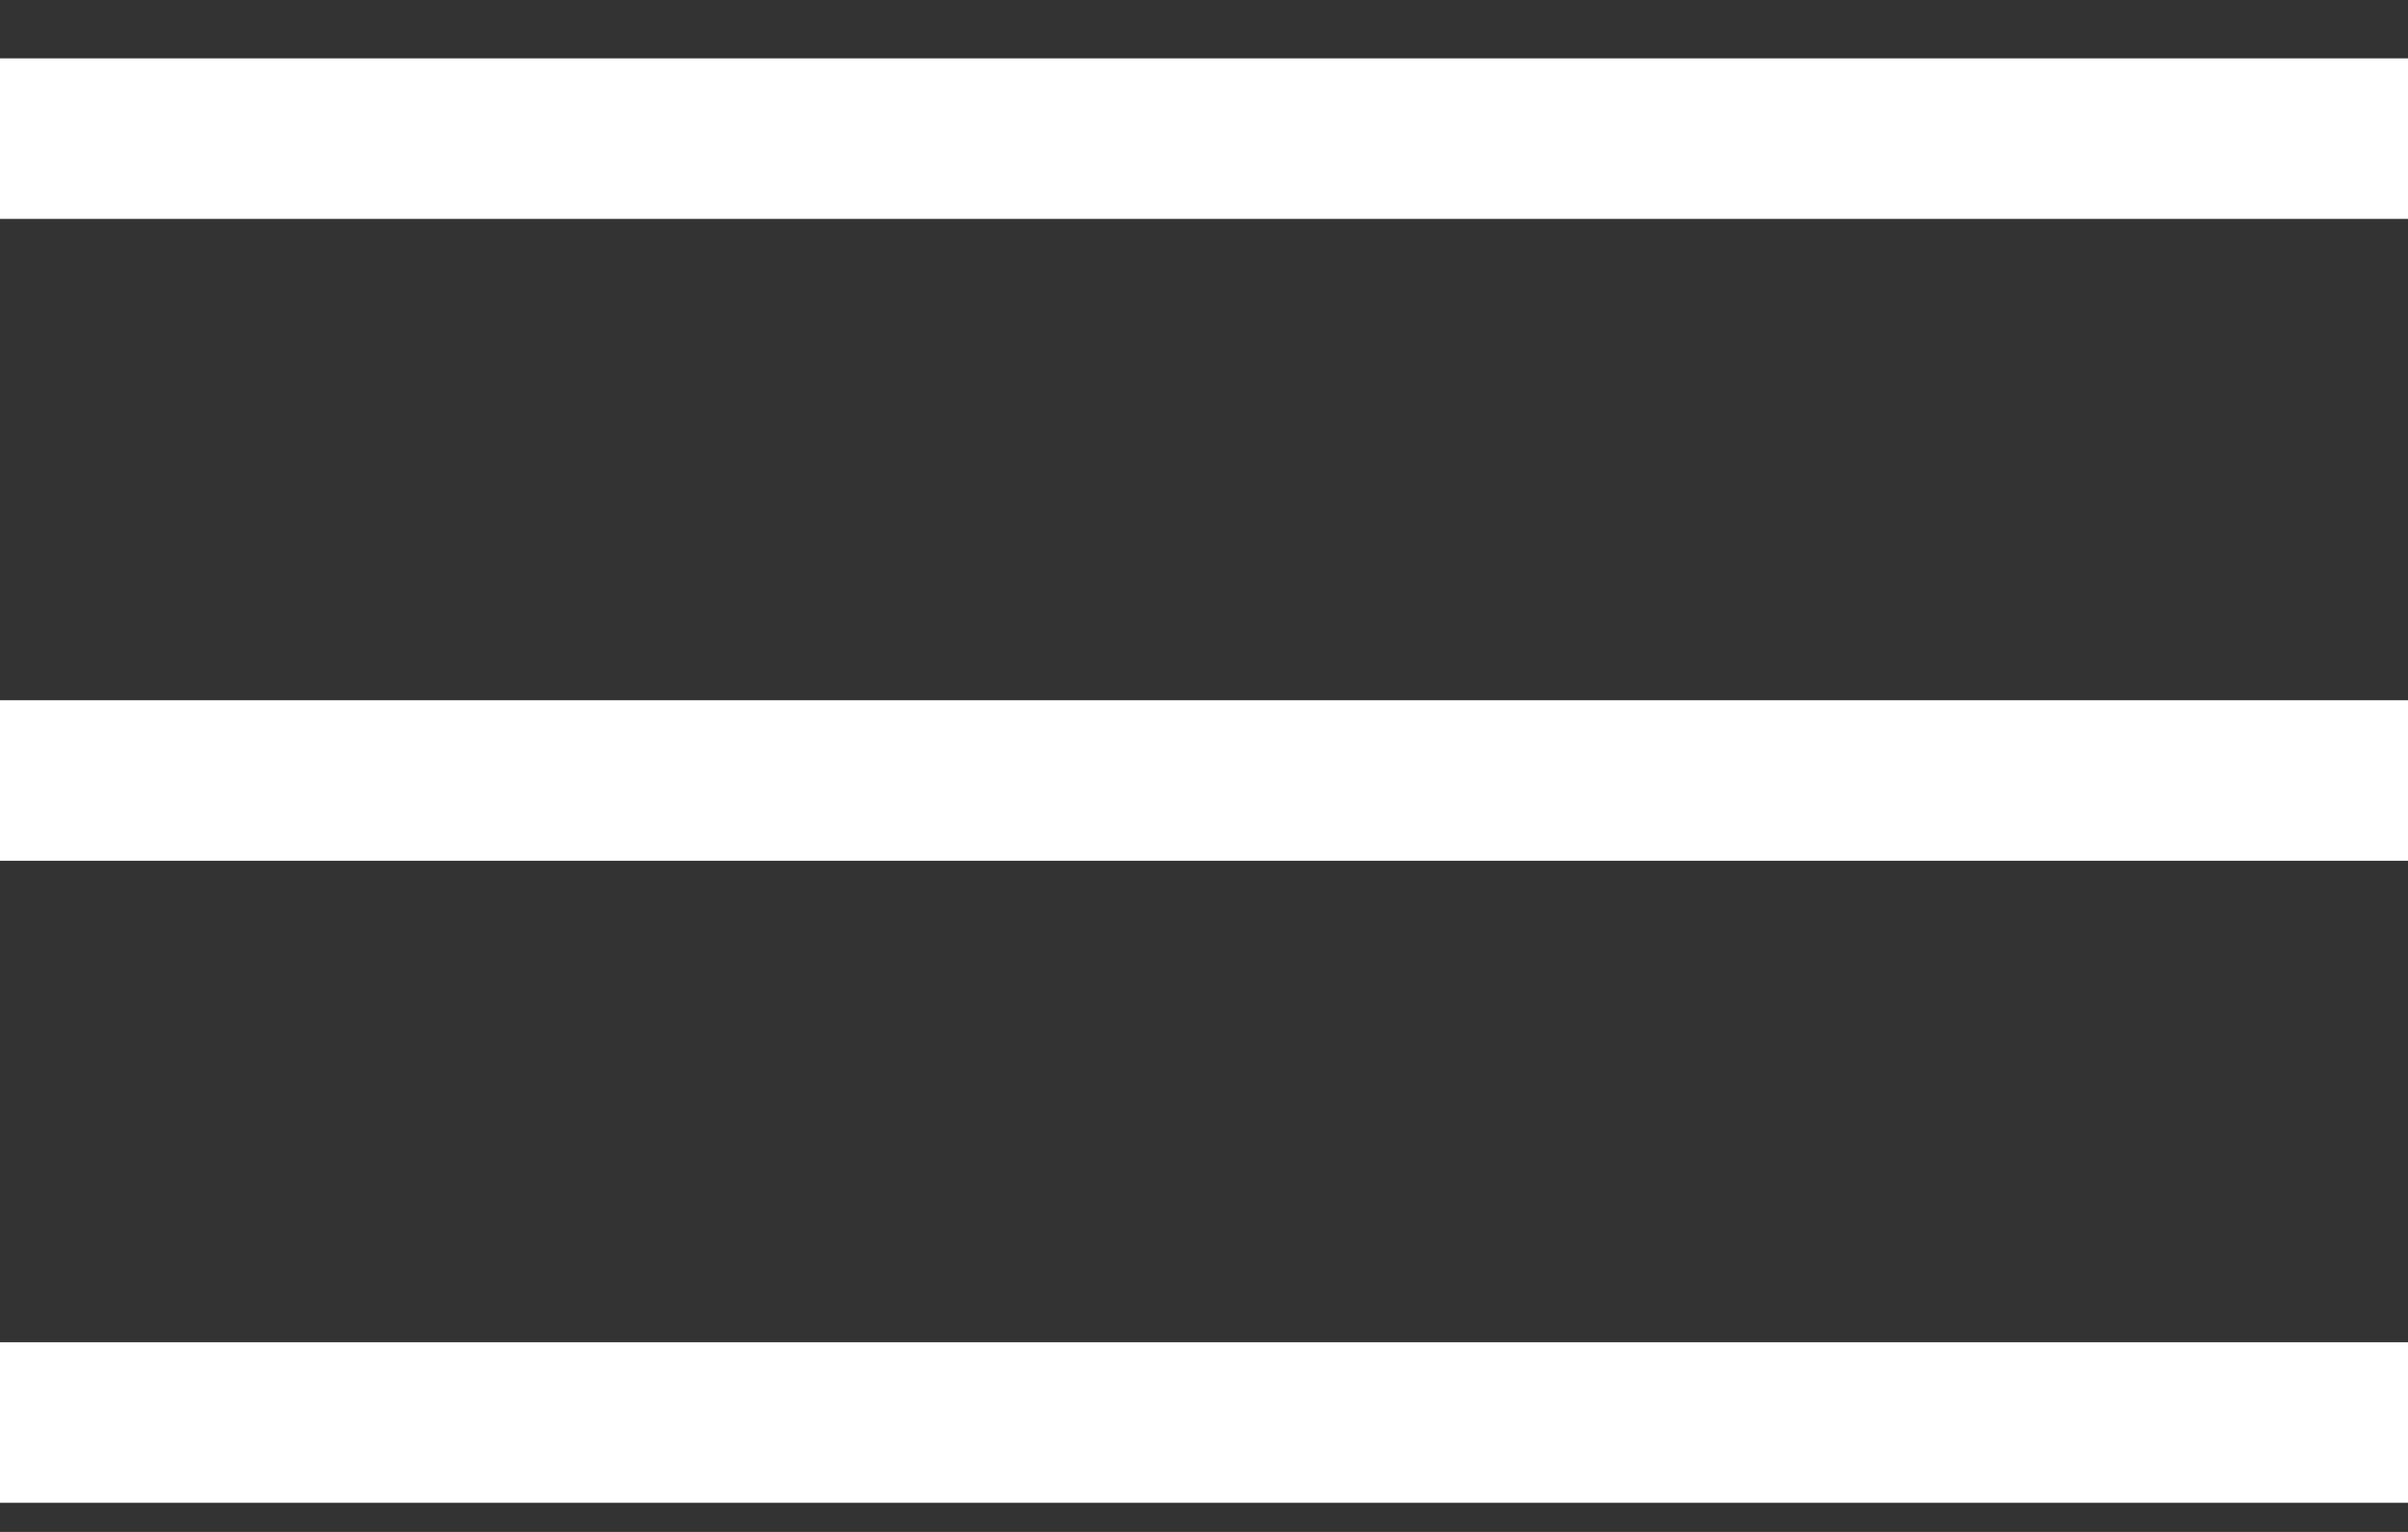
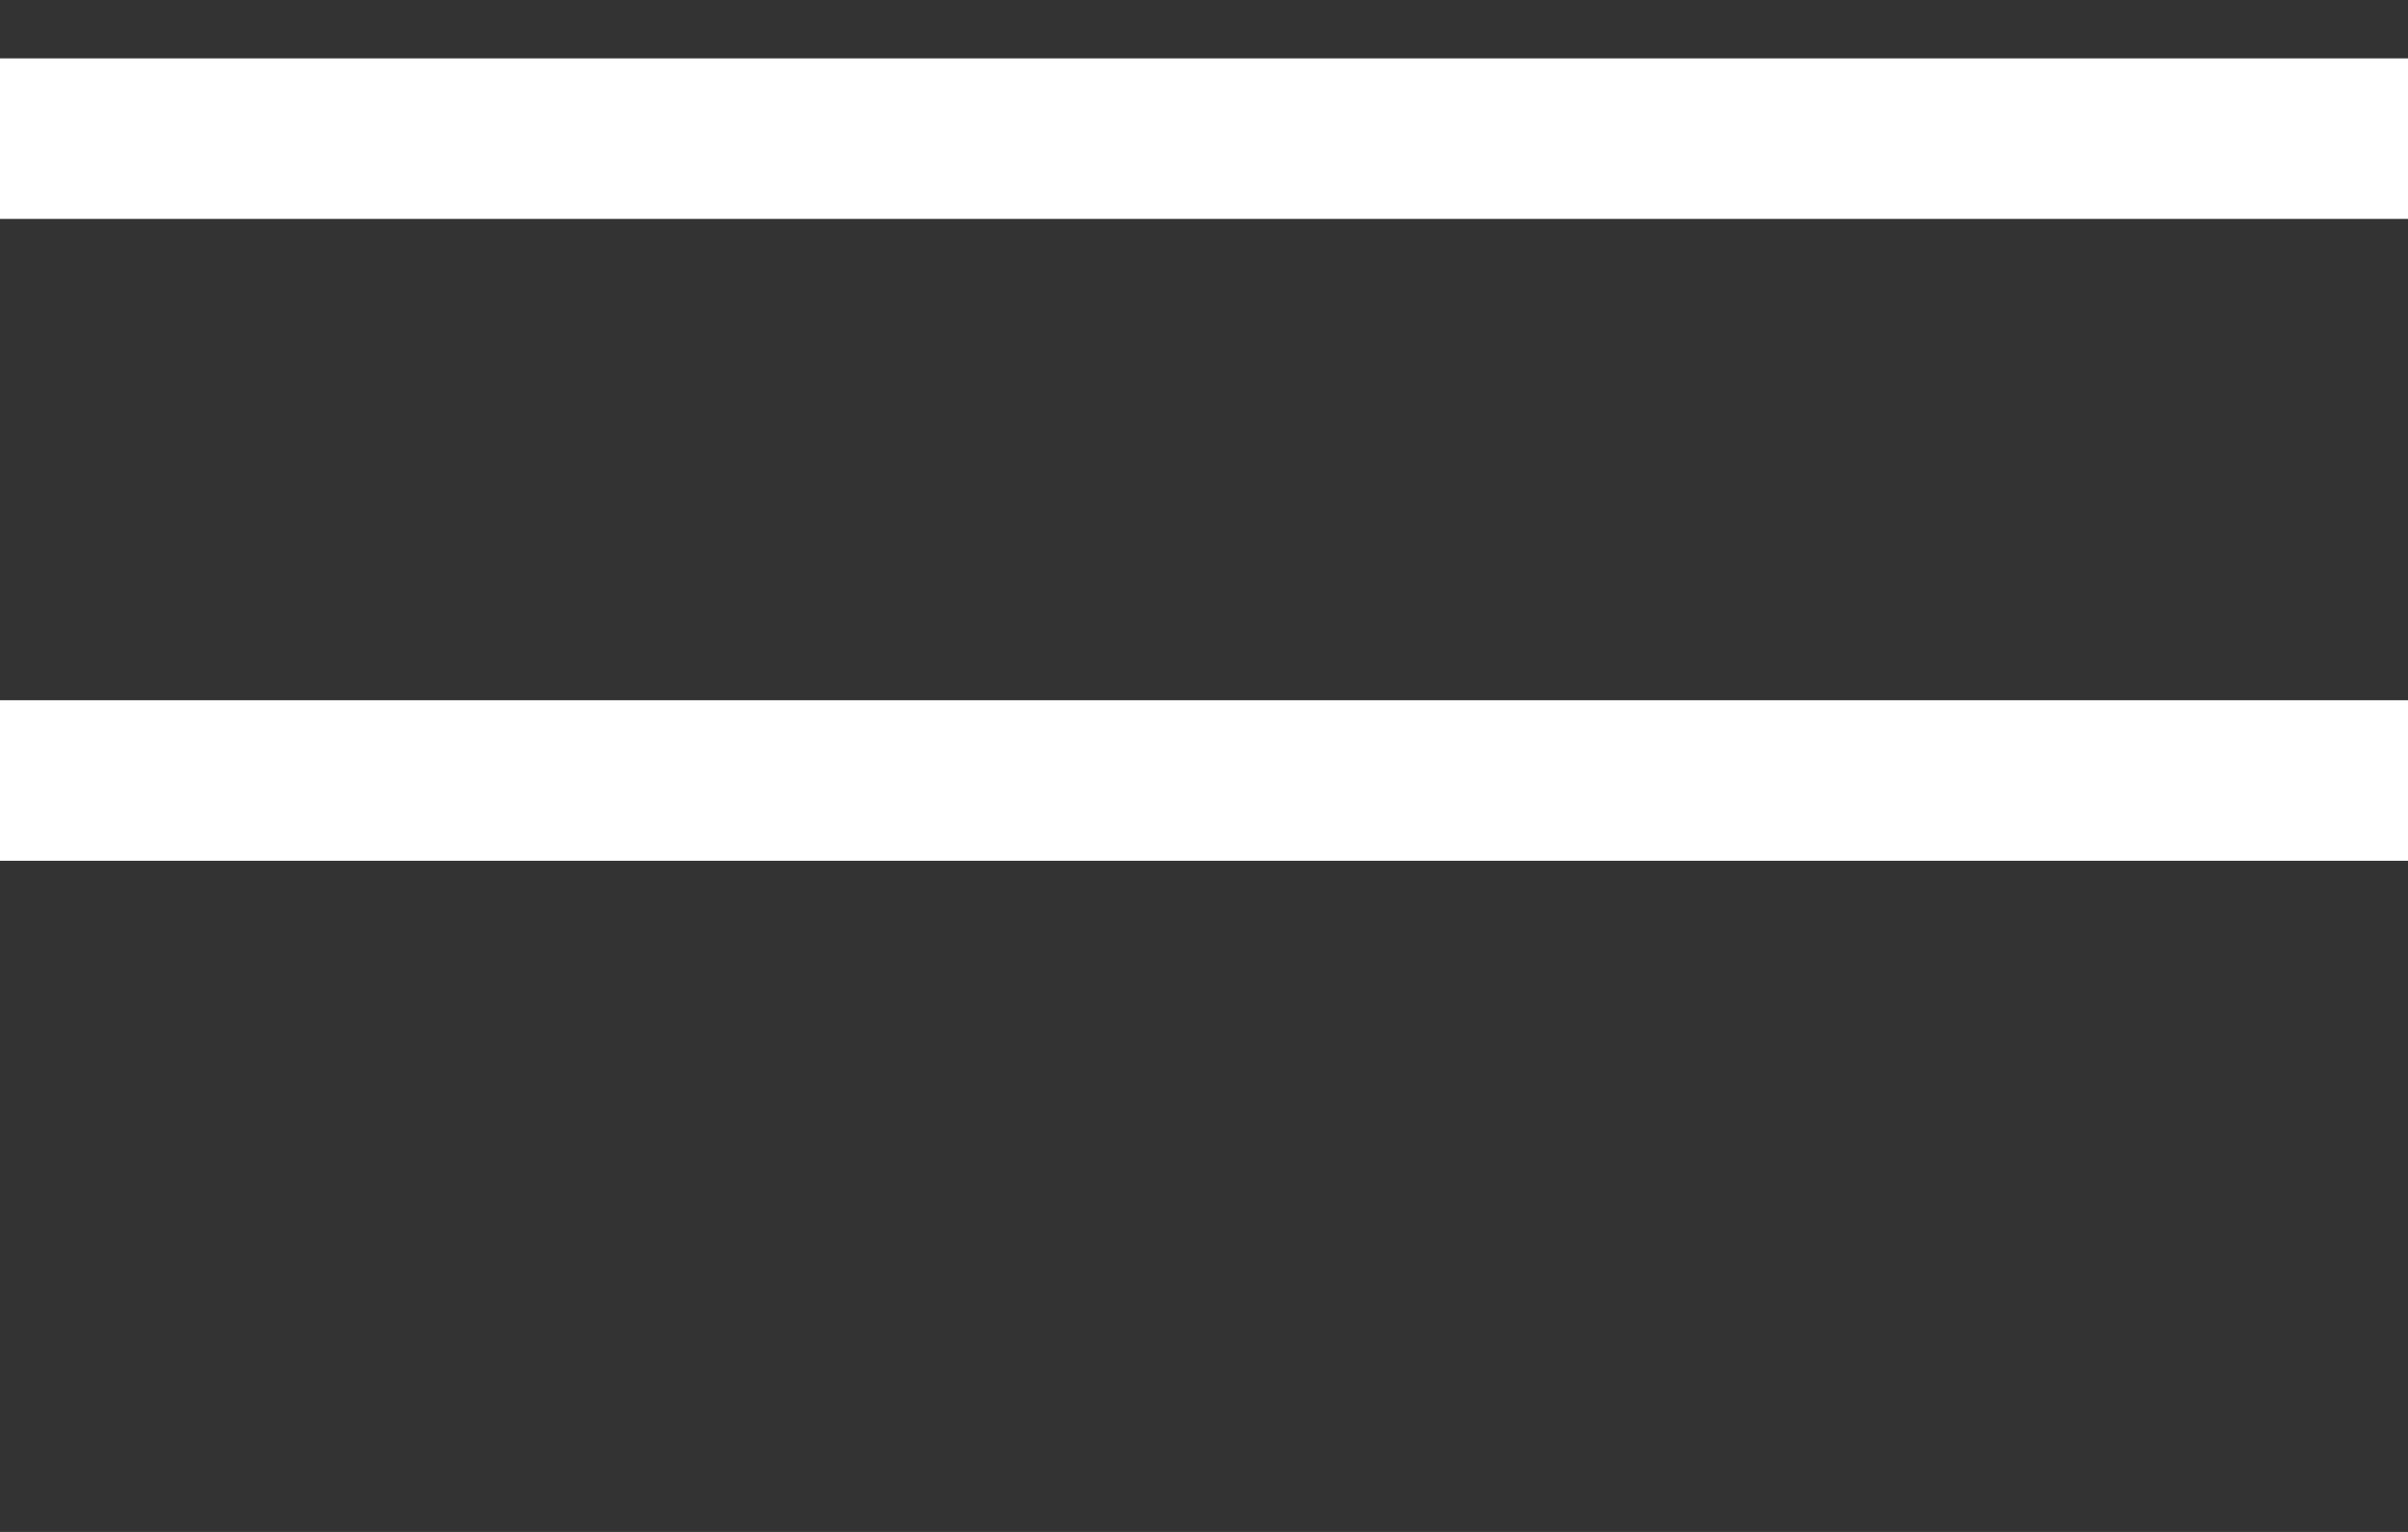
<svg xmlns="http://www.w3.org/2000/svg" width="22" height="14" viewBox="0 0 22 14" fill="none">
  <rect x="0" y="0" width="22" height="14" fill="#333333" stroke="none" />
  <line y1="1.267" x2="22" y2="1.267" stroke="white" stroke-width="1.467" />
  <line y1="7.133" x2="22" y2="7.133" stroke="white" stroke-width="1.467" />
-   <line y1="13" x2="22" y2="13" stroke="white" stroke-width="1.467" />
</svg>